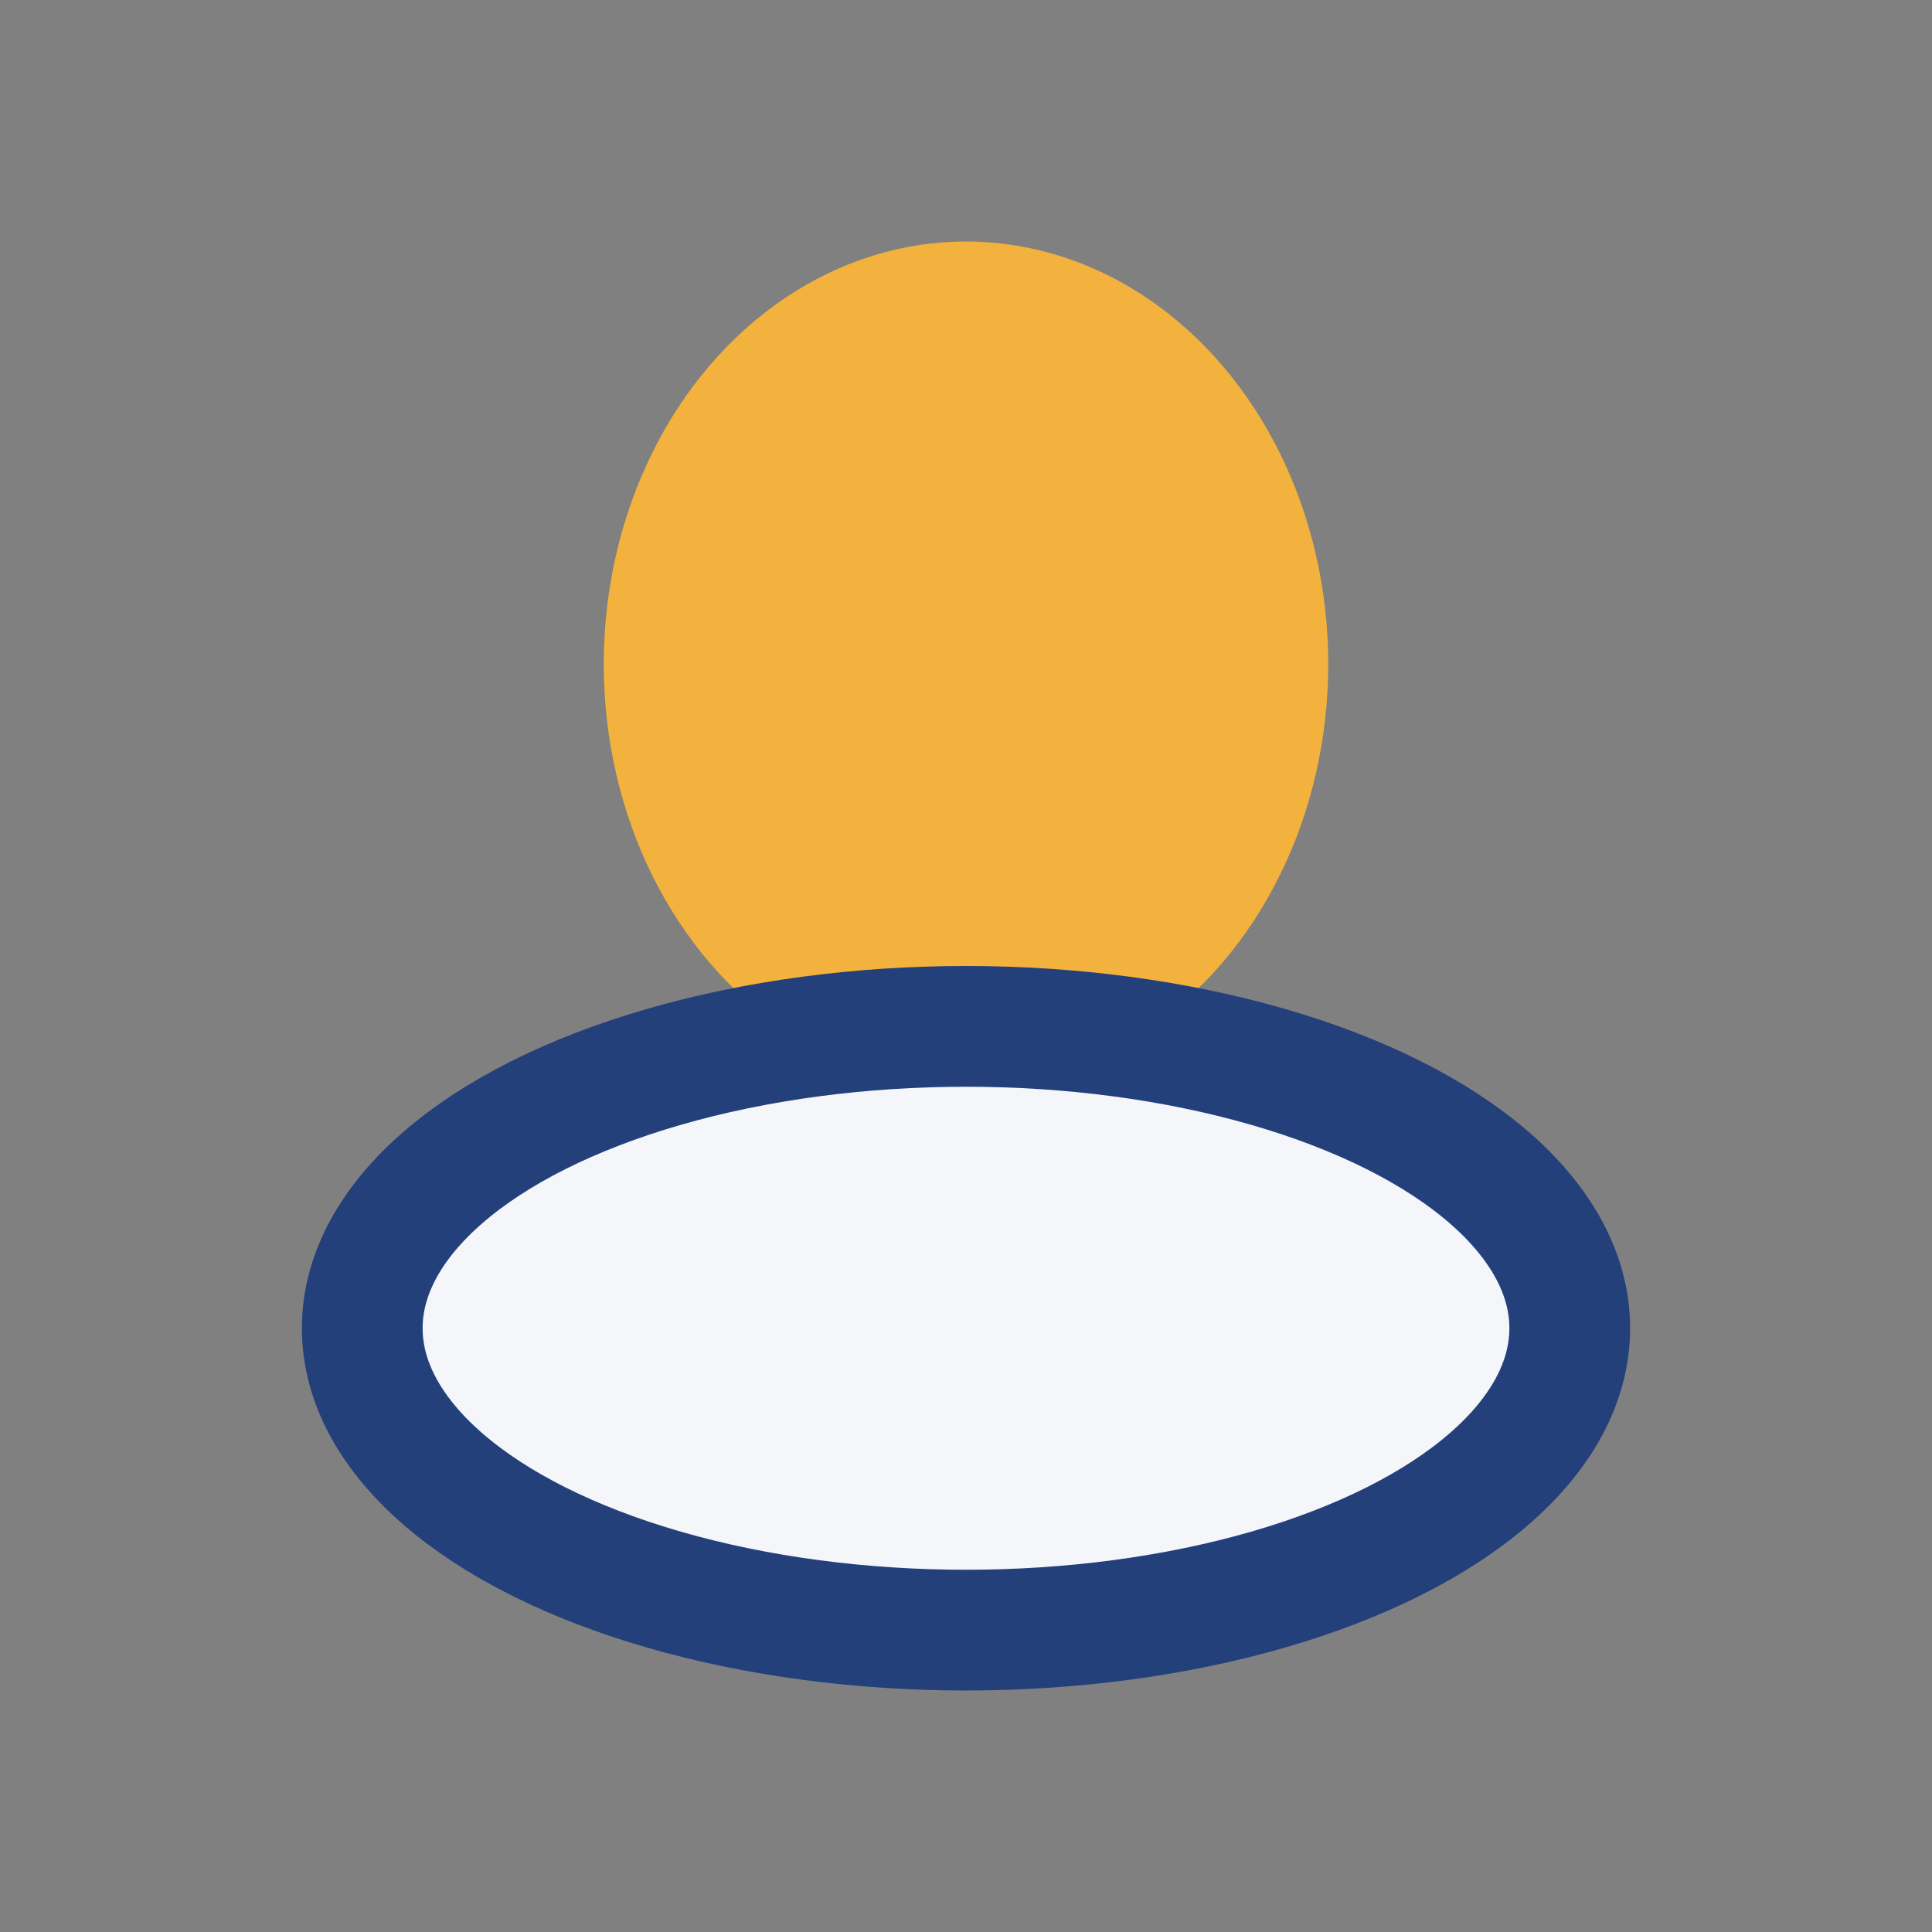
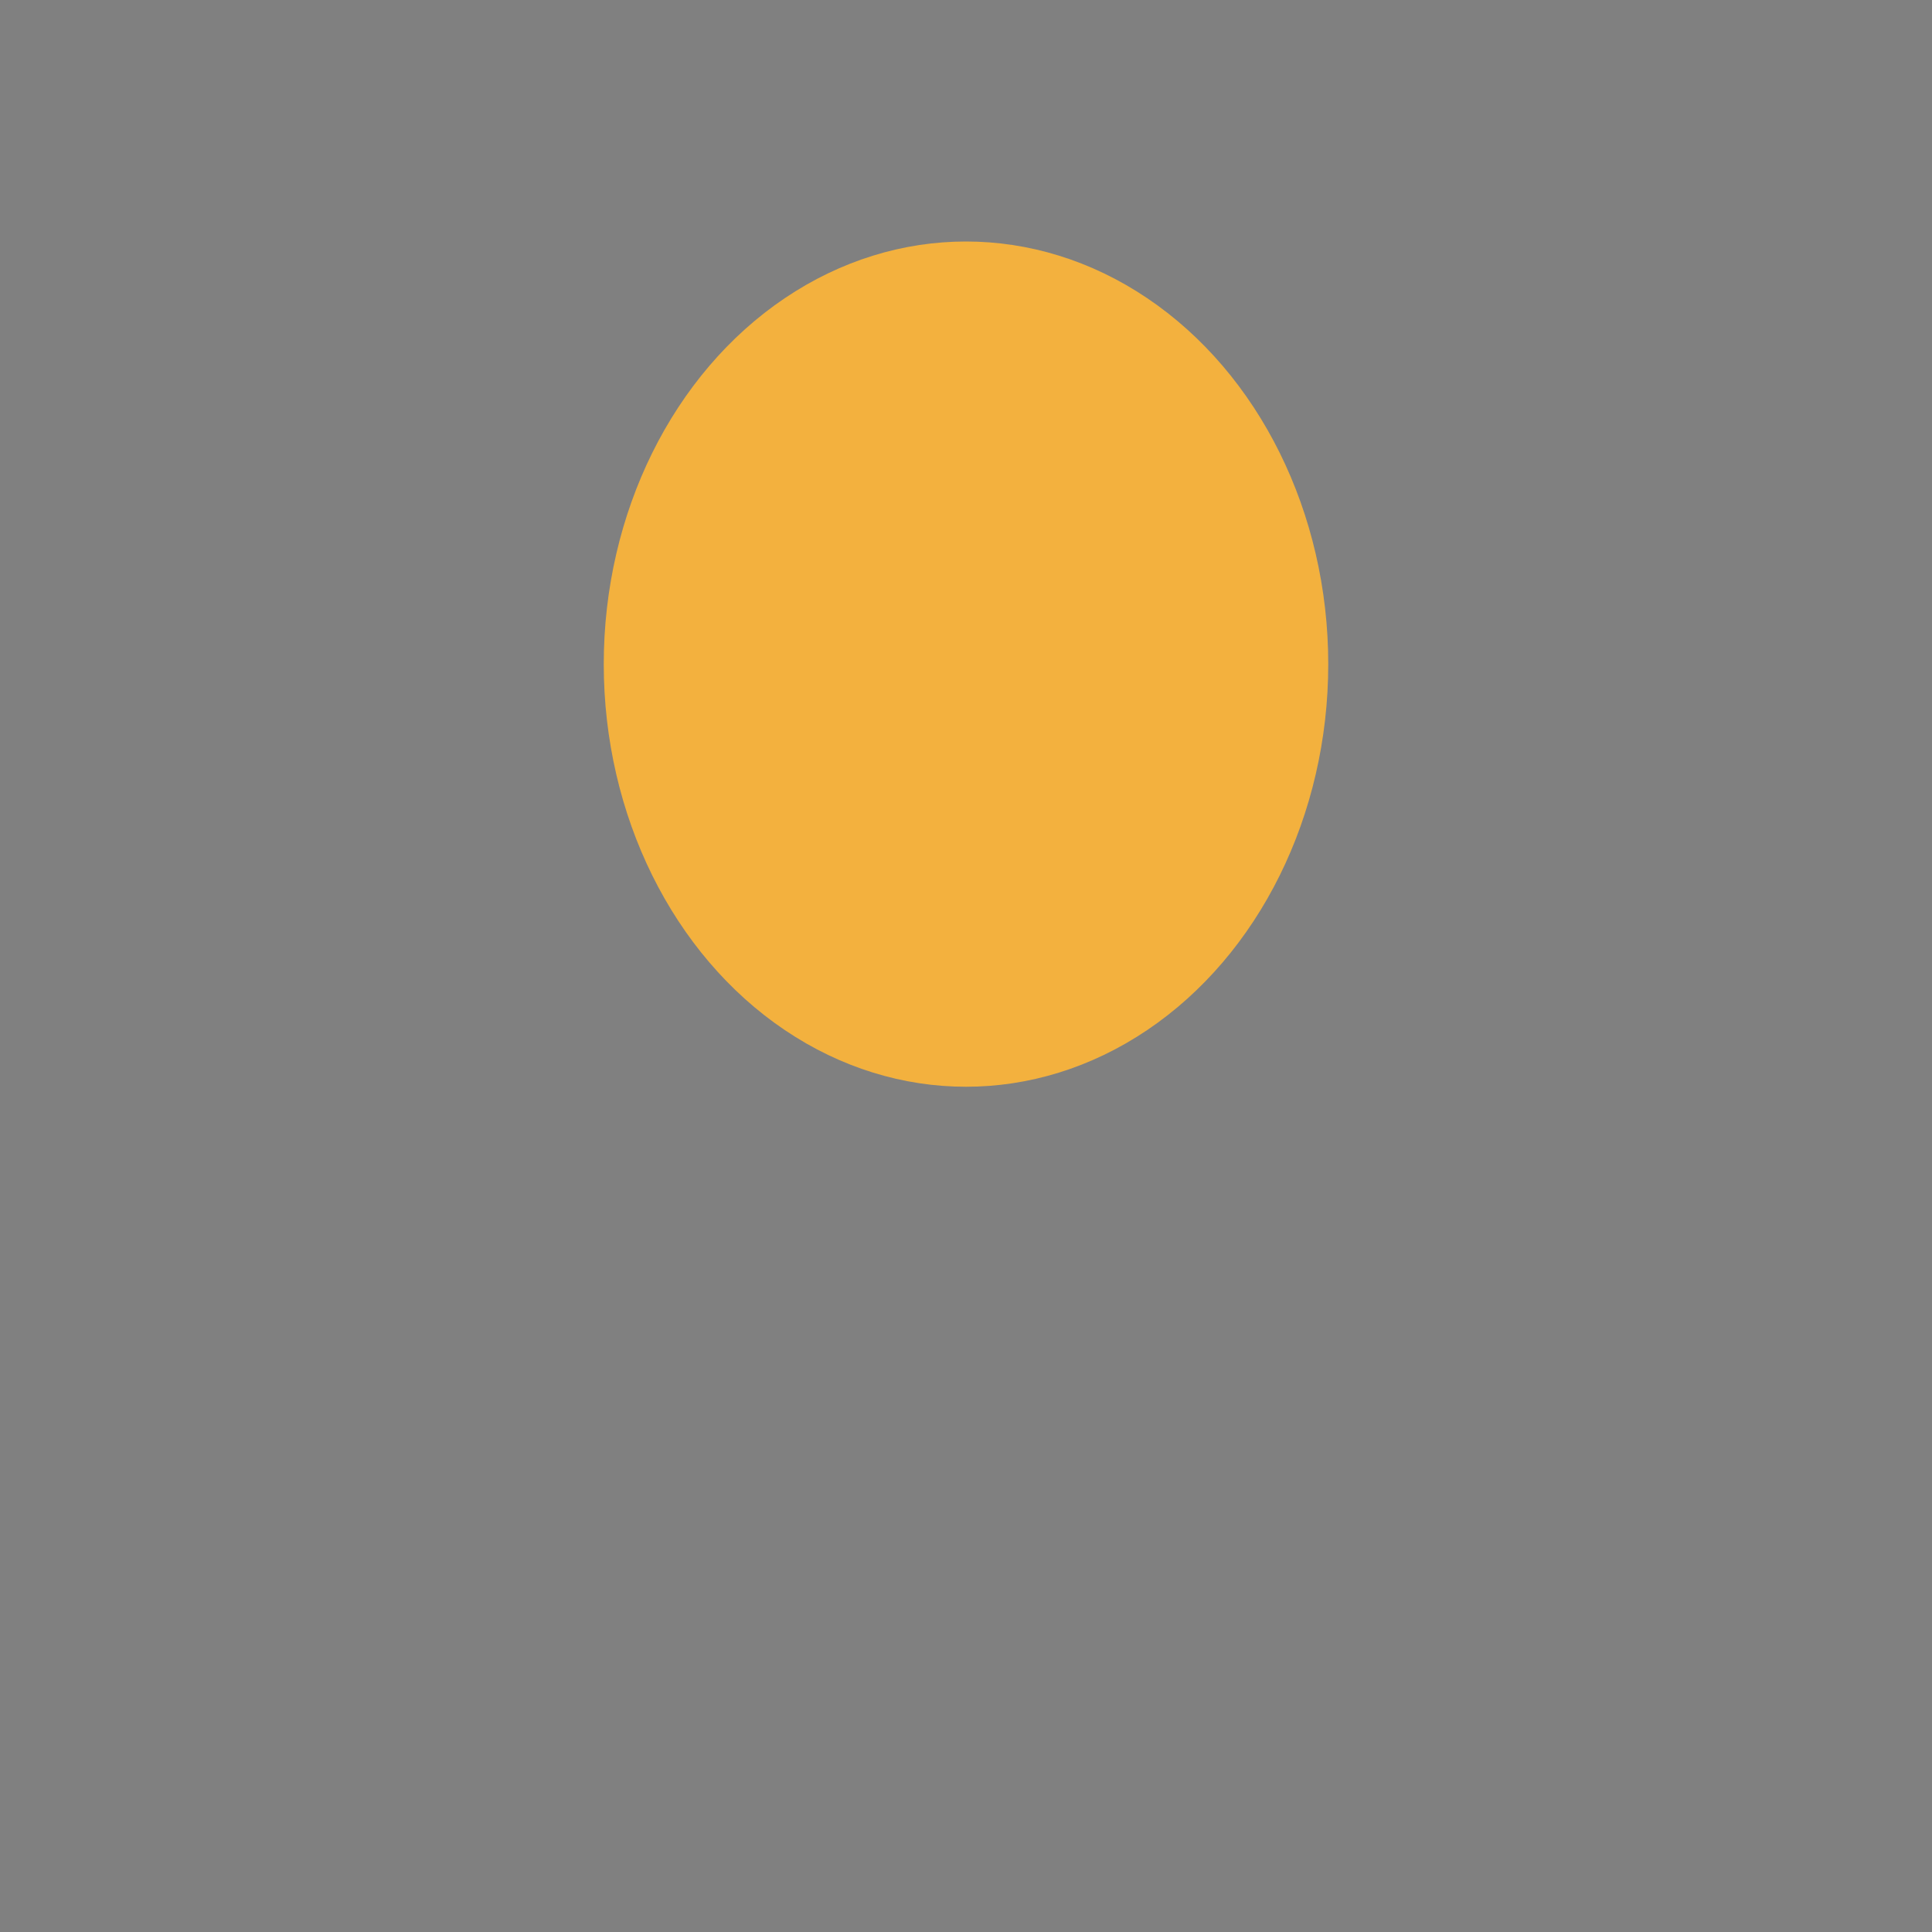
<svg xmlns="http://www.w3.org/2000/svg" width="32" height="32" viewBox="0 0 32 32">
  <rect x="0" y="0" width="32" height="32" fill="#808080" stroke="none" />
  <ellipse cx="16" cy="11" rx="6" ry="7" fill="#f3b13e" />
-   <ellipse cx="16" cy="22" rx="10" ry="5" fill="#f4f6fa" stroke="#24407a" stroke-width="2" />
</svg>